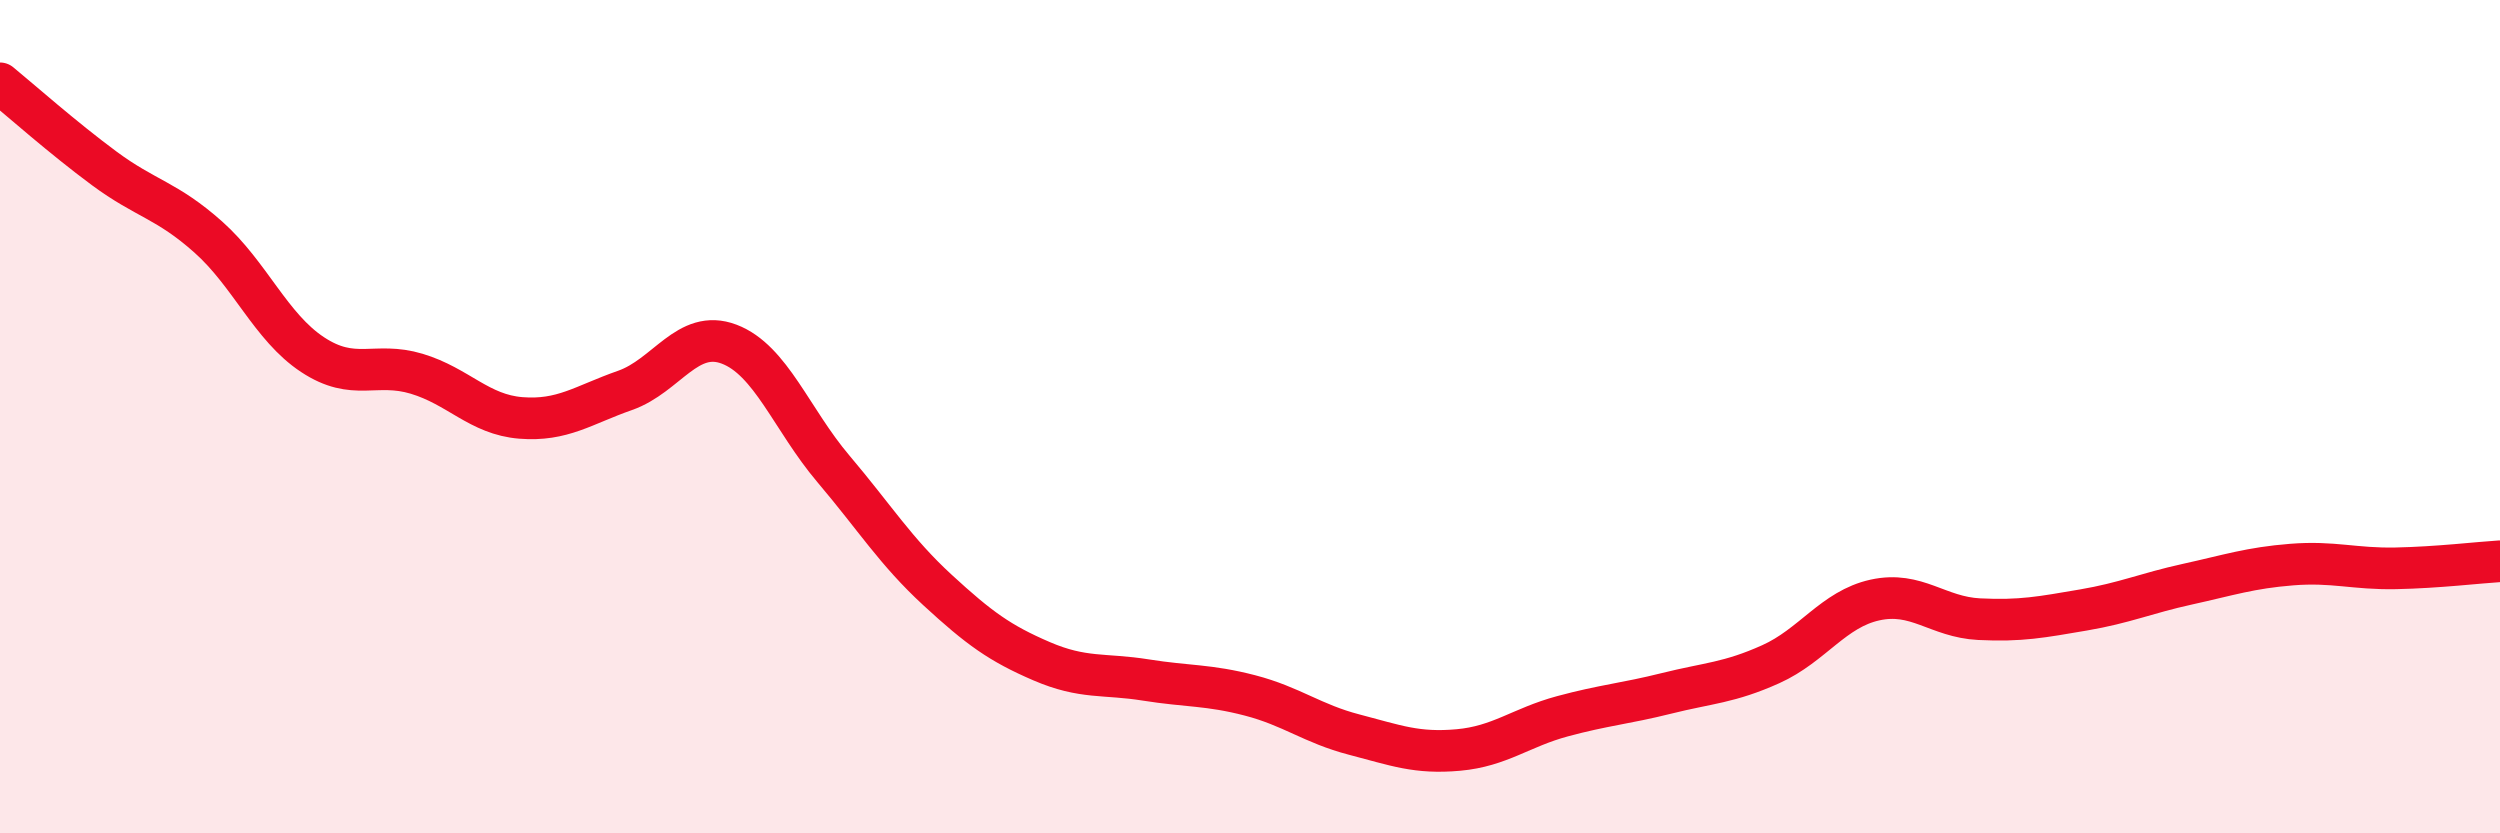
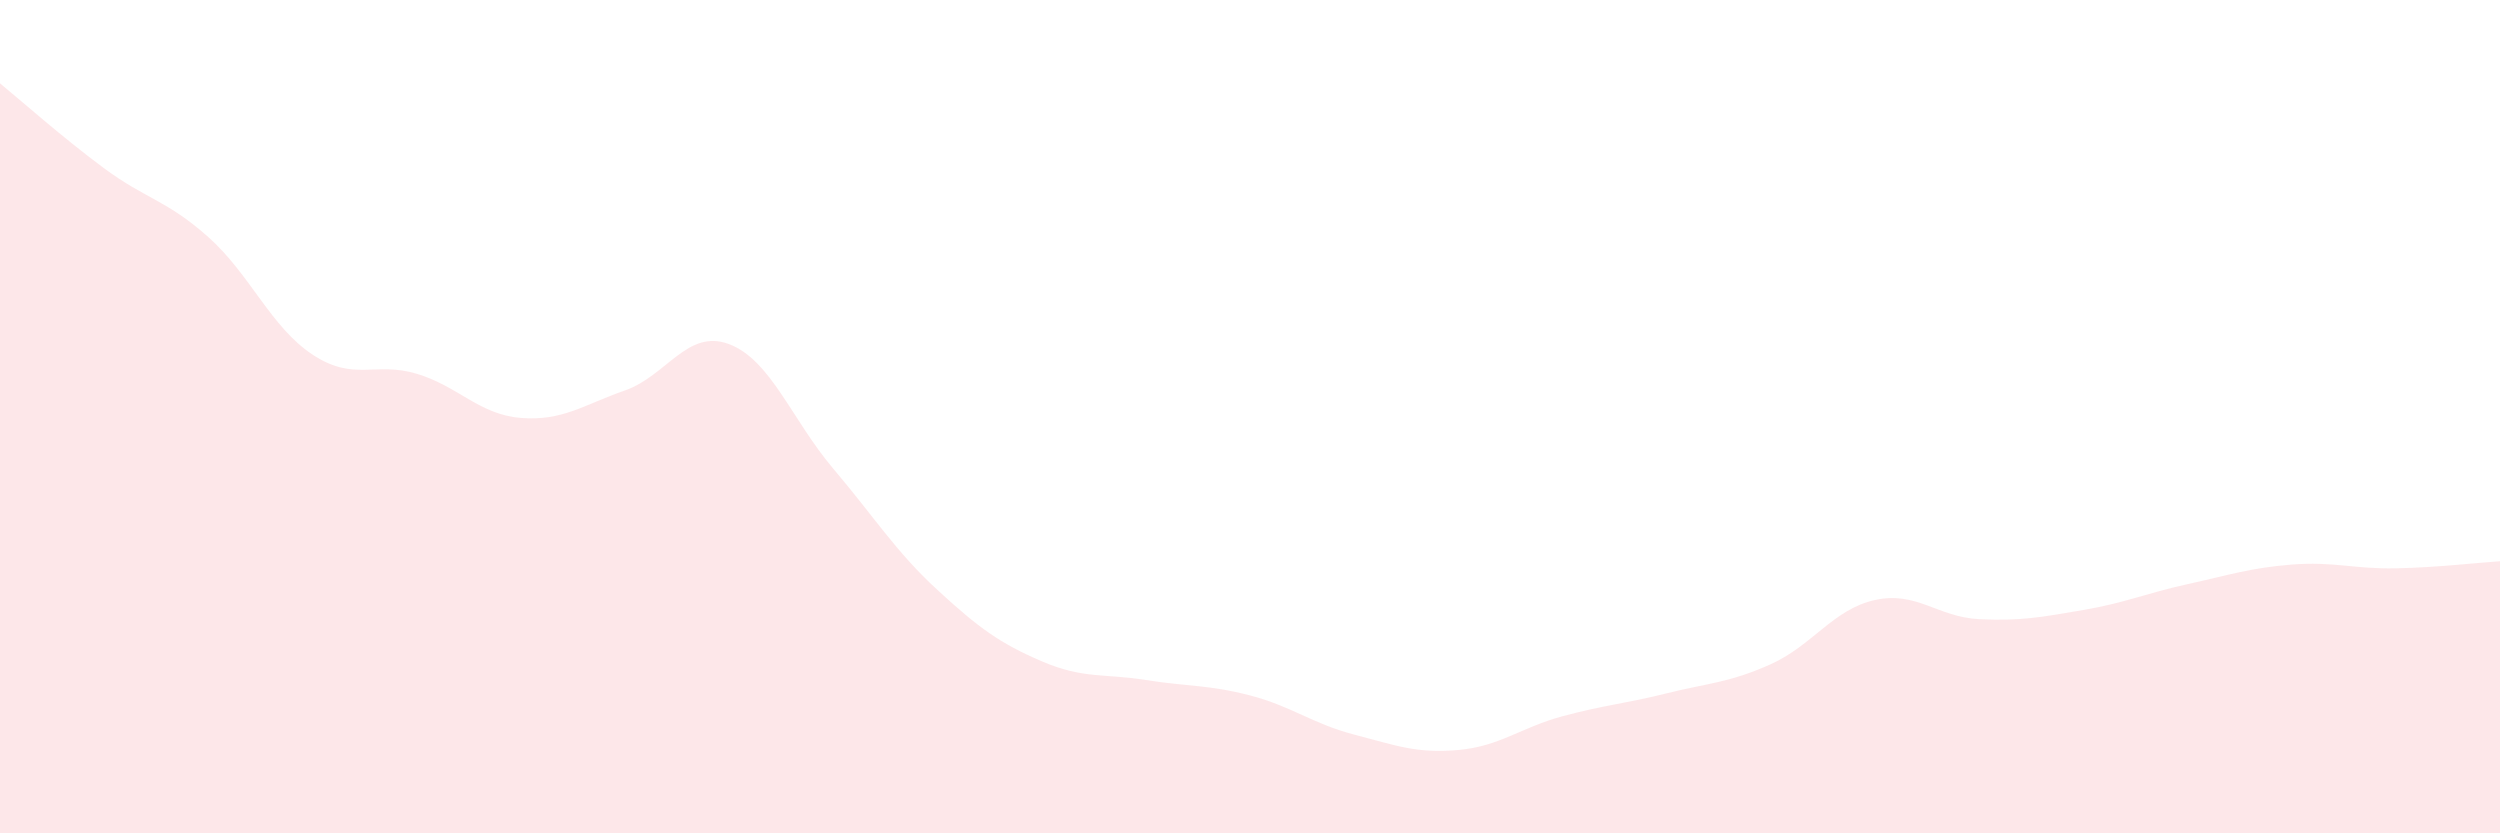
<svg xmlns="http://www.w3.org/2000/svg" width="60" height="20" viewBox="0 0 60 20">
  <path d="M 0,2 C 0.5,2.41 1.5,3.3 2.5,4.04 C 3.5,4.78 4,4.8 5,5.69 C 6,6.58 6.5,7.85 7.5,8.51 C 8.5,9.17 9,8.67 10,8.97 C 11,9.27 11.5,9.95 12.5,10.03 C 13.5,10.11 14,9.72 15,9.37 C 16,9.02 16.5,7.88 17.5,8.26 C 18.5,8.64 19,10.07 20,11.25 C 21,12.43 21.5,13.24 22.5,14.16 C 23.5,15.08 24,15.44 25,15.87 C 26,16.3 26.5,16.16 27.5,16.32 C 28.5,16.48 29,16.43 30,16.69 C 31,16.95 31.5,17.37 32.5,17.63 C 33.5,17.89 34,18.09 35,18 C 36,17.91 36.5,17.46 37.5,17.19 C 38.5,16.92 39,16.89 40,16.64 C 41,16.39 41.5,16.39 42.5,15.94 C 43.5,15.49 44,14.62 45,14.4 C 46,14.18 46.5,14.81 47.5,14.86 C 48.5,14.91 49,14.81 50,14.64 C 51,14.47 51.5,14.24 52.5,14.02 C 53.5,13.8 54,13.63 55,13.55 C 56,13.47 56.5,13.66 57.5,13.64 C 58.5,13.62 59.5,13.5 60,13.47L60 20L0 20Z" fill="#EB0A25" opacity="0.1" stroke-linecap="round" stroke-linejoin="round" />
-   <path d="M 0,2 C 0.5,2.41 1.5,3.3 2.5,4.04 C 3.5,4.78 4,4.8 5,5.69 C 6,6.58 6.5,7.85 7.5,8.51 C 8.5,9.17 9,8.67 10,8.97 C 11,9.27 11.5,9.95 12.5,10.03 C 13.5,10.11 14,9.72 15,9.37 C 16,9.02 16.5,7.88 17.5,8.26 C 18.5,8.64 19,10.07 20,11.25 C 21,12.43 21.5,13.24 22.5,14.16 C 23.5,15.08 24,15.44 25,15.87 C 26,16.3 26.5,16.16 27.5,16.32 C 28.5,16.48 29,16.43 30,16.69 C 31,16.95 31.5,17.37 32.5,17.63 C 33.5,17.89 34,18.09 35,18 C 36,17.91 36.5,17.46 37.5,17.19 C 38.5,16.92 39,16.89 40,16.64 C 41,16.39 41.5,16.39 42.5,15.94 C 43.5,15.49 44,14.62 45,14.4 C 46,14.18 46.5,14.81 47.5,14.86 C 48.5,14.91 49,14.81 50,14.64 C 51,14.47 51.5,14.24 52.5,14.02 C 53.5,13.8 54,13.63 55,13.55 C 56,13.47 56.5,13.66 57.5,13.64 C 58.5,13.62 59.5,13.5 60,13.47" stroke="#EB0A25" stroke-width="1" fill="none" stroke-linecap="round" stroke-linejoin="round" />
</svg>